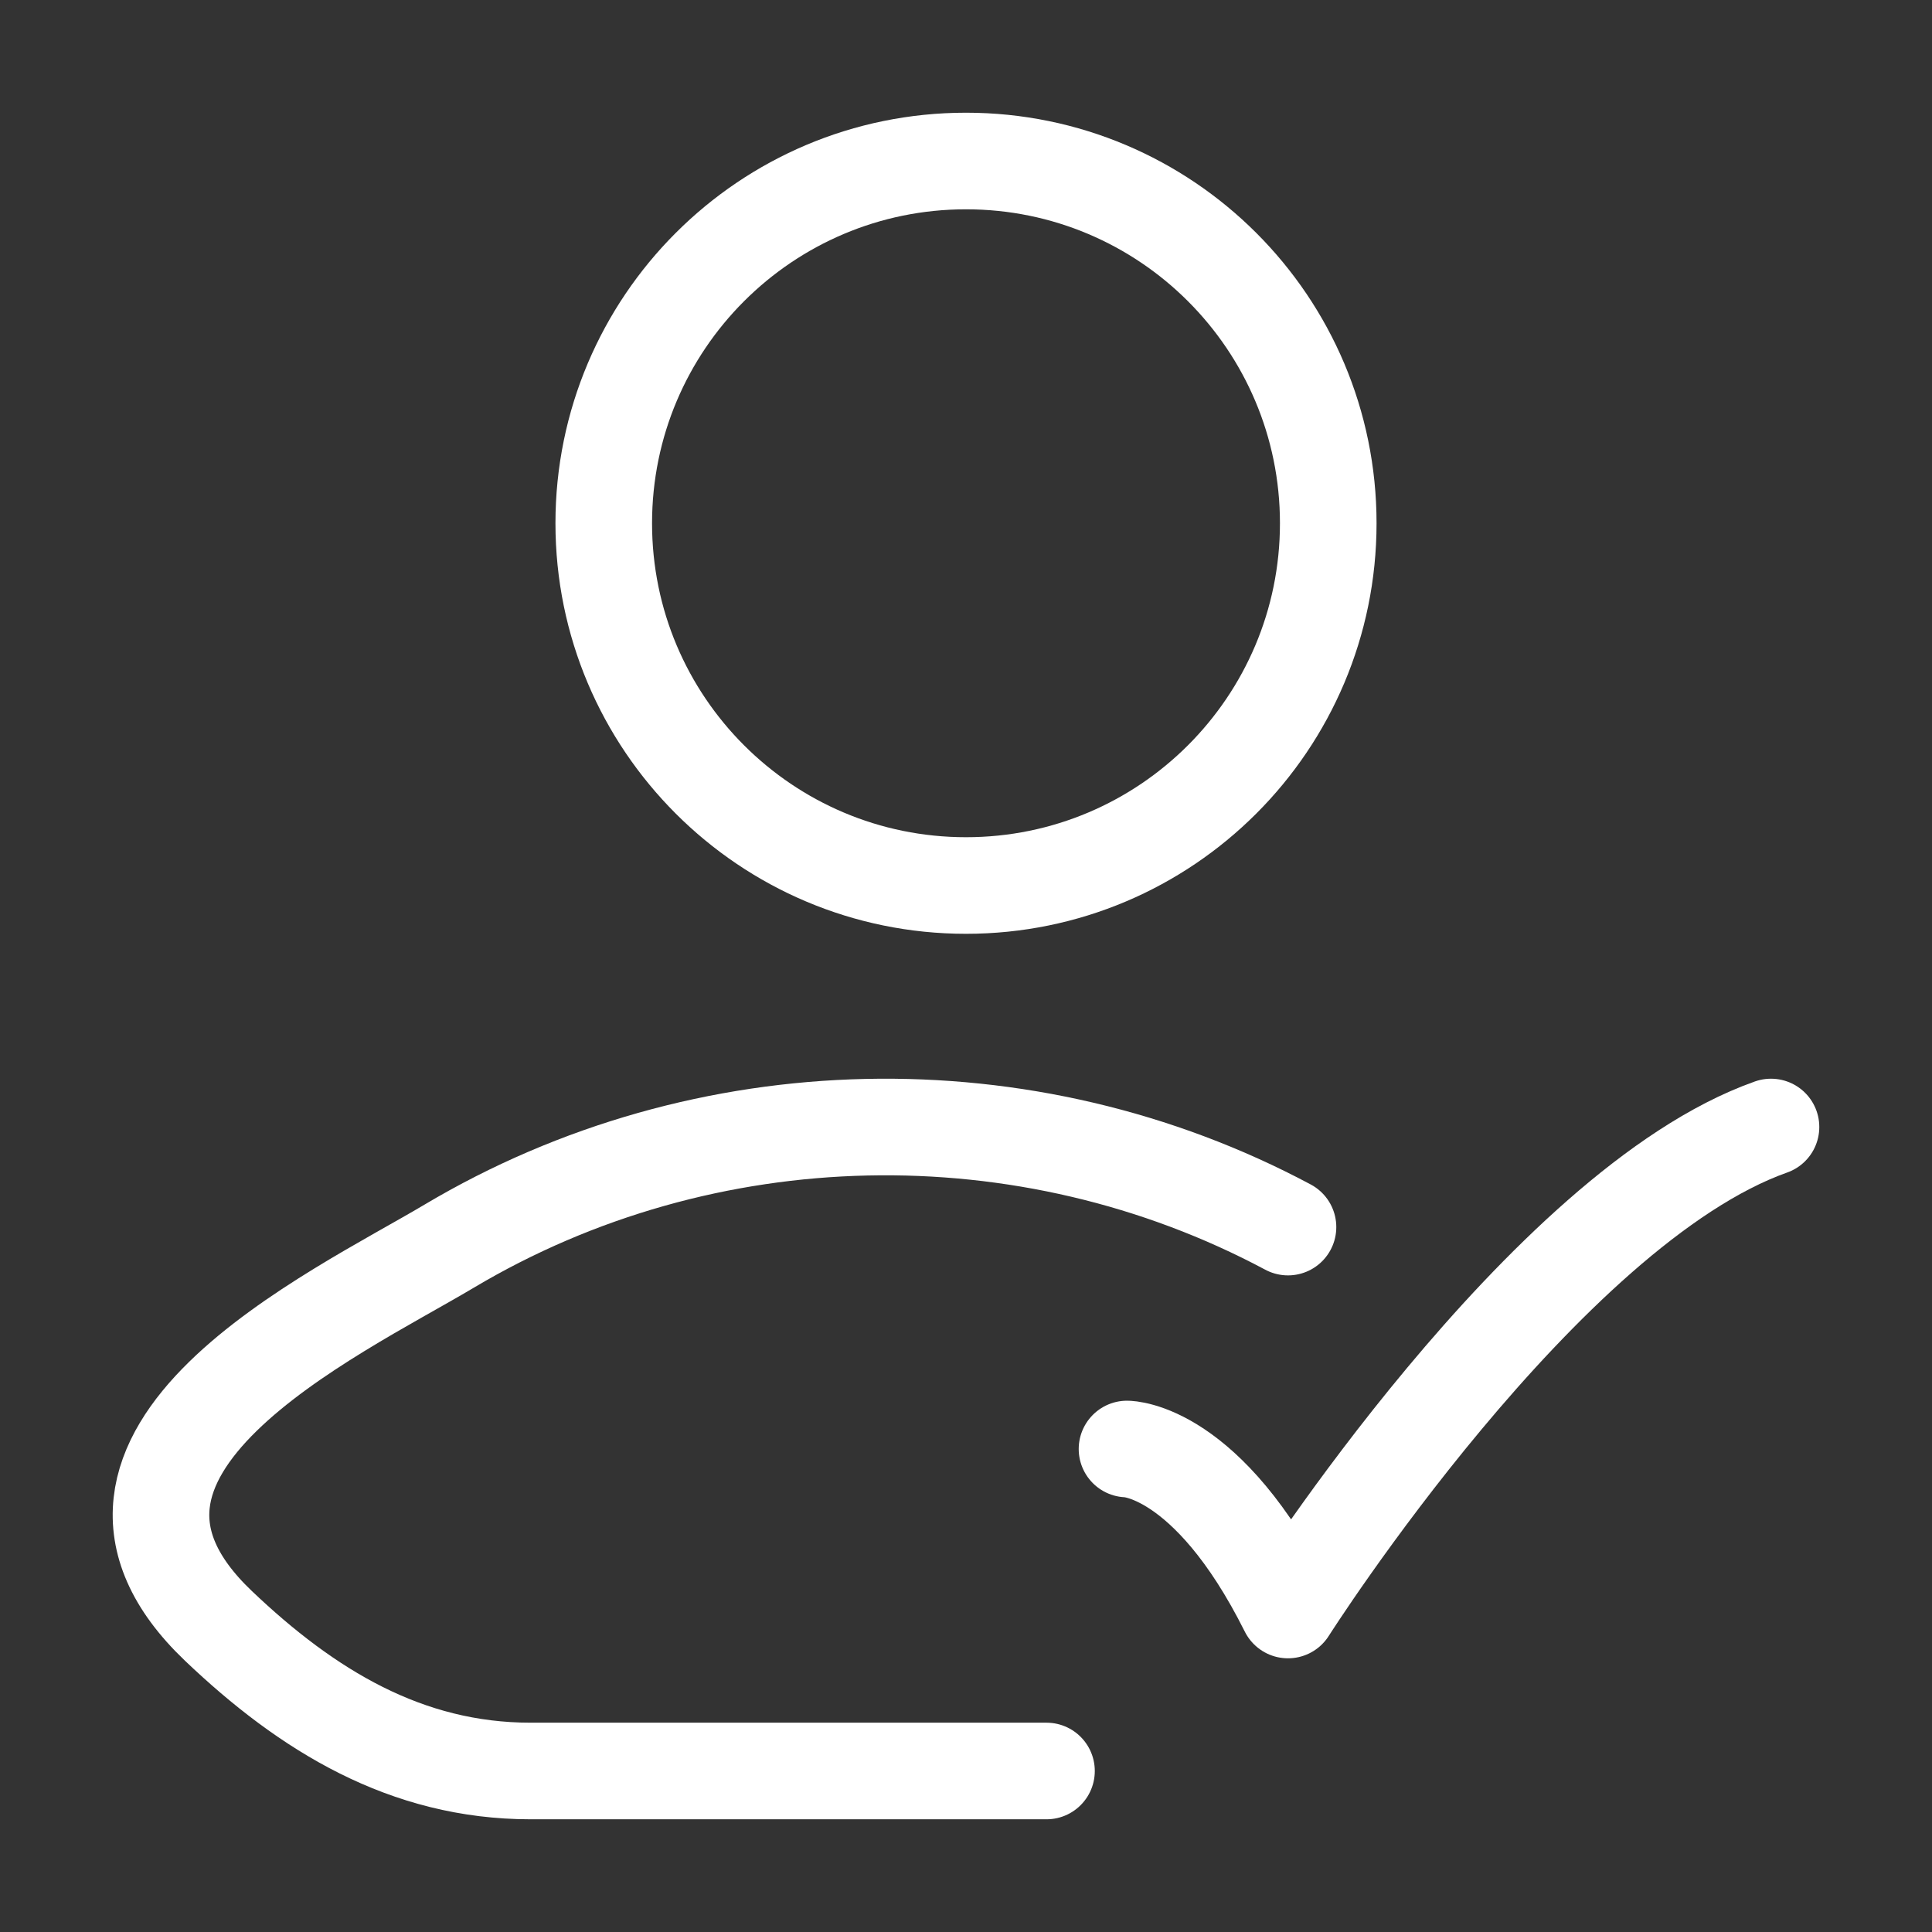
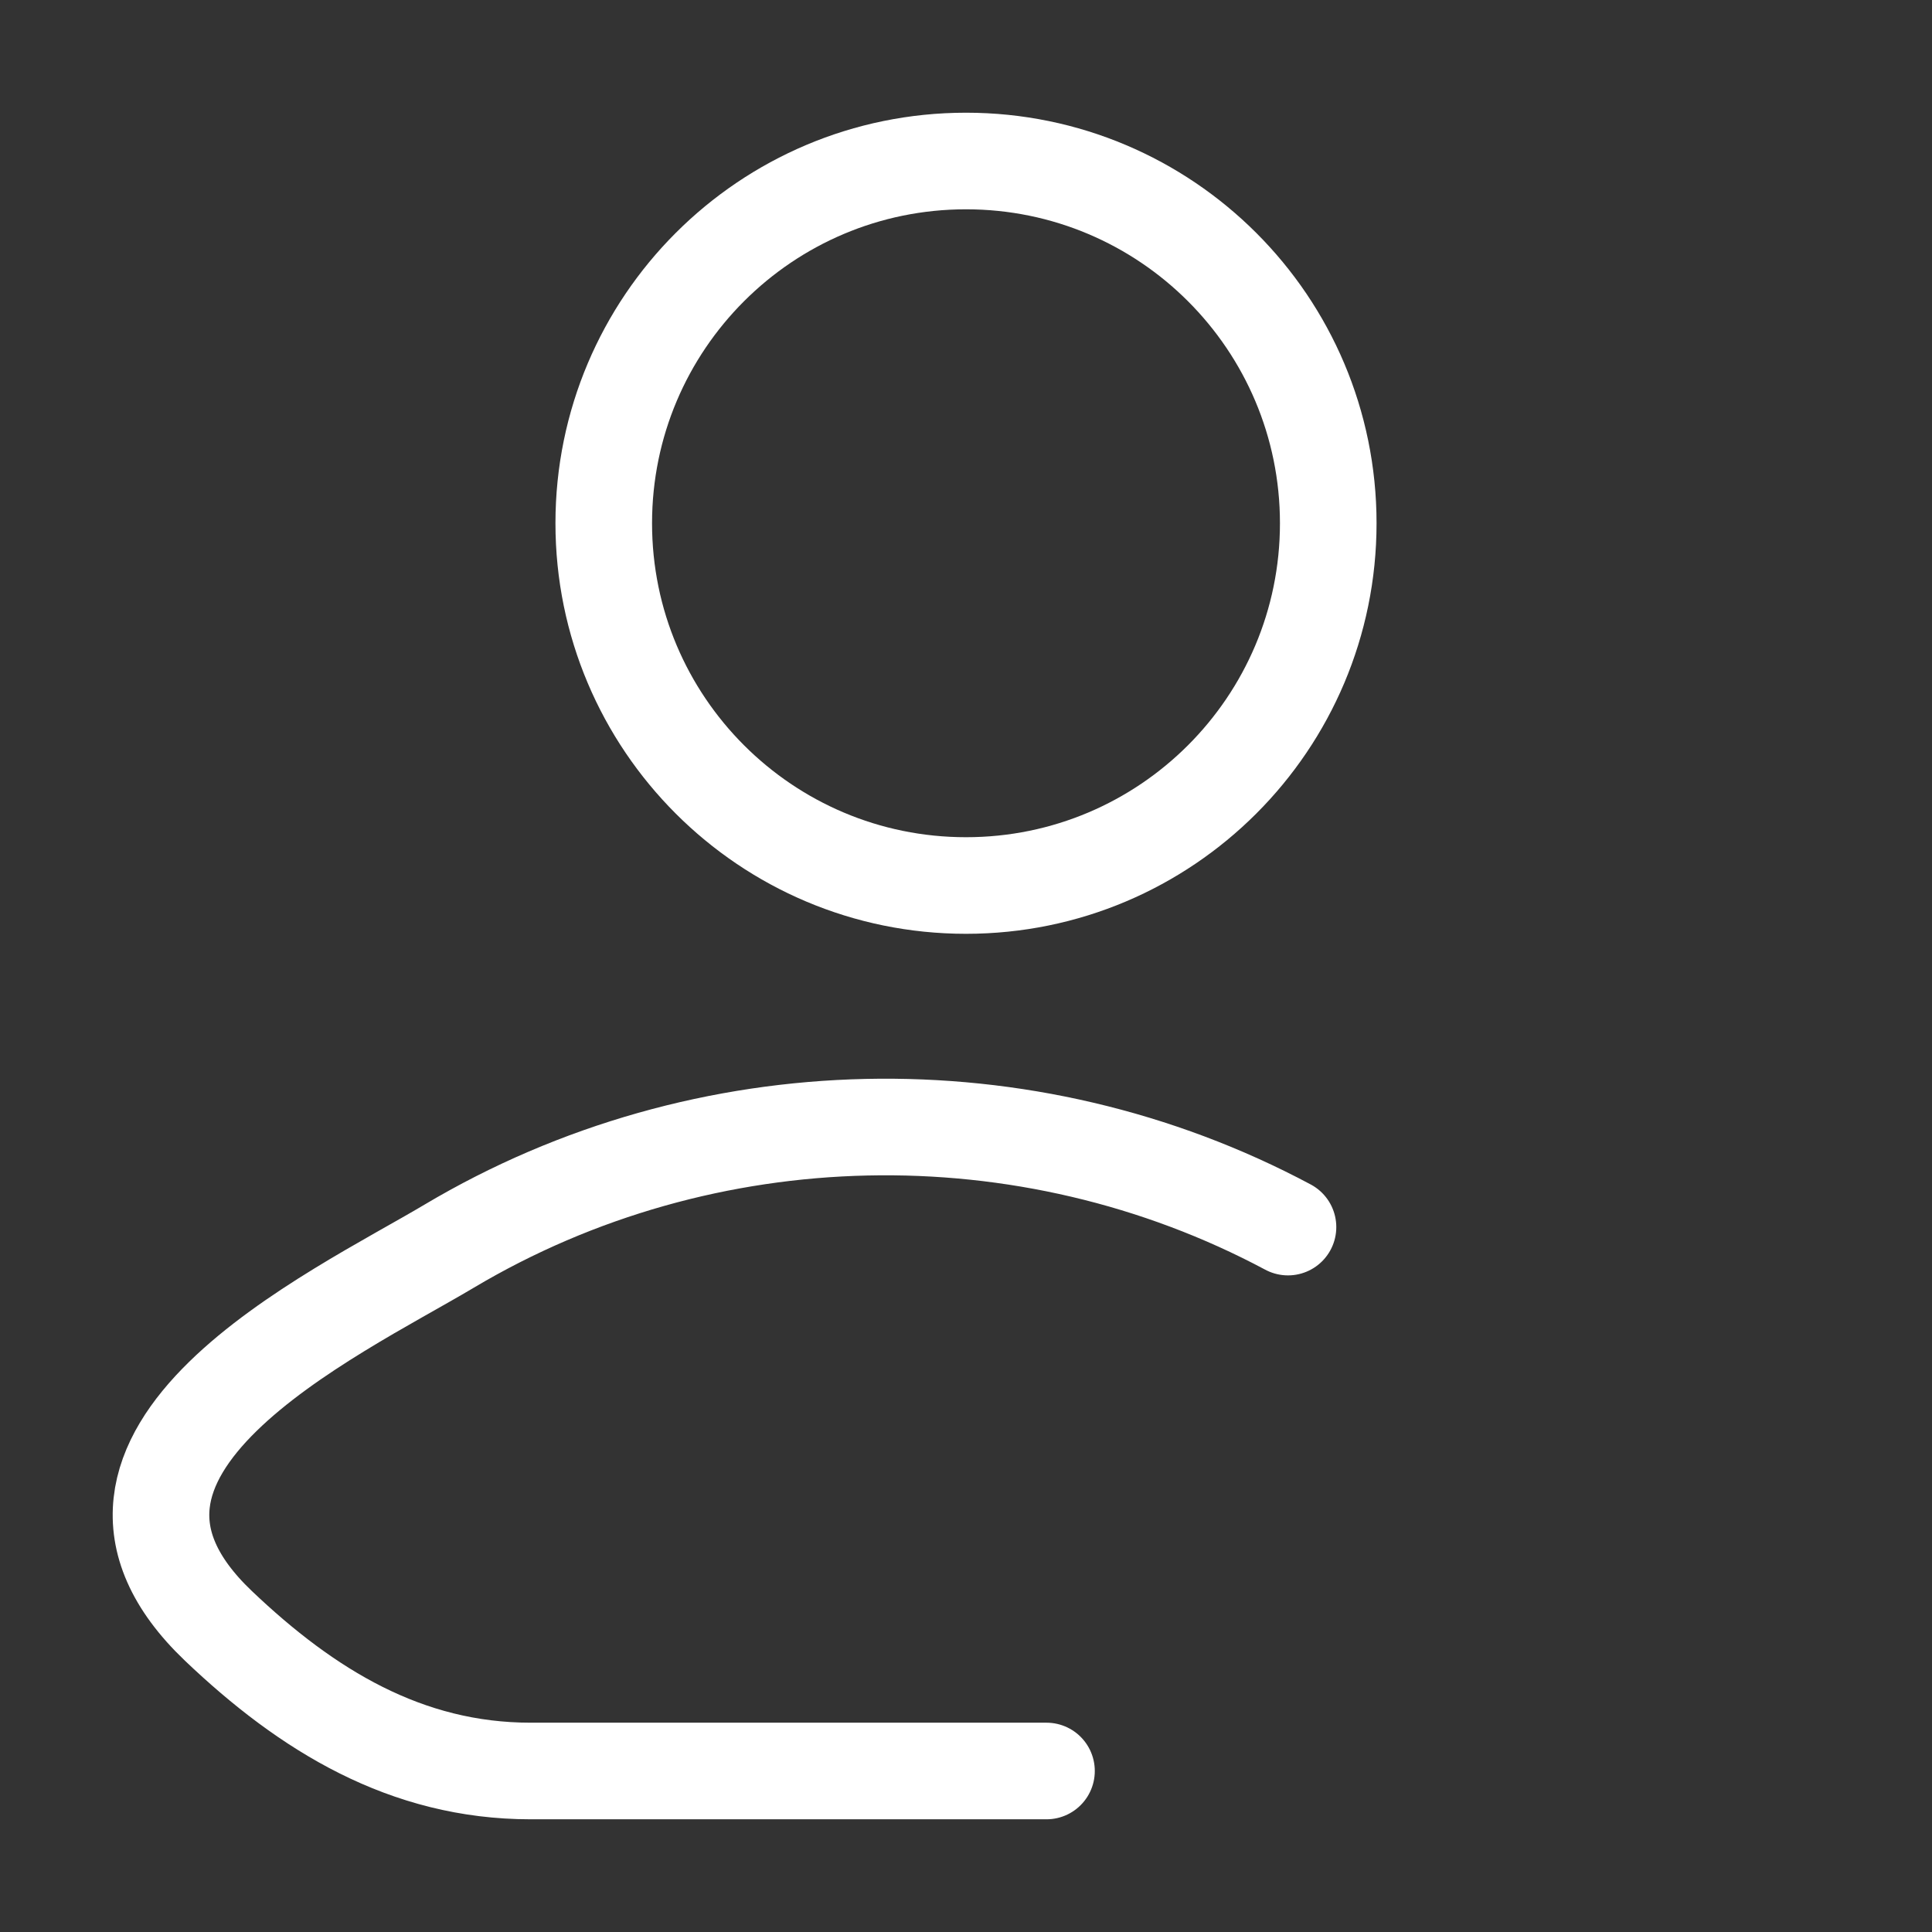
<svg xmlns="http://www.w3.org/2000/svg" width="80" height="80" viewBox="0 0 80 80" fill="none">
  <rect x="0" y="0" width="80" height="80" fill="#333333" stroke="none" />
  <g id="Frame">
-     <path id="Vector" d="M46.667 60C46.667 60 50 60 53.333 66.667C53.333 66.667 63.922 50 73.333 46.667" stroke="white" stroke-width="4" stroke-linecap="round" stroke-linejoin="round" />
    <path id="Vector_2" d="M43.333 73.333H21.97C16.818 73.333 12.721 70.827 9.042 67.322C1.511 60.147 13.876 54.413 18.592 51.605C29.186 45.297 42.51 45.032 53.333 50.811" stroke="white" stroke-width="4" stroke-linecap="round" stroke-linejoin="round" />
    <path id="Vector_3" d="M55 21.667C55 29.951 48.284 36.667 40 36.667C31.716 36.667 25 29.951 25 21.667C25 13.382 31.716 6.667 40 6.667C48.284 6.667 55 13.382 55 21.667Z" stroke="white" stroke-width="4" />
  </g>
</svg>